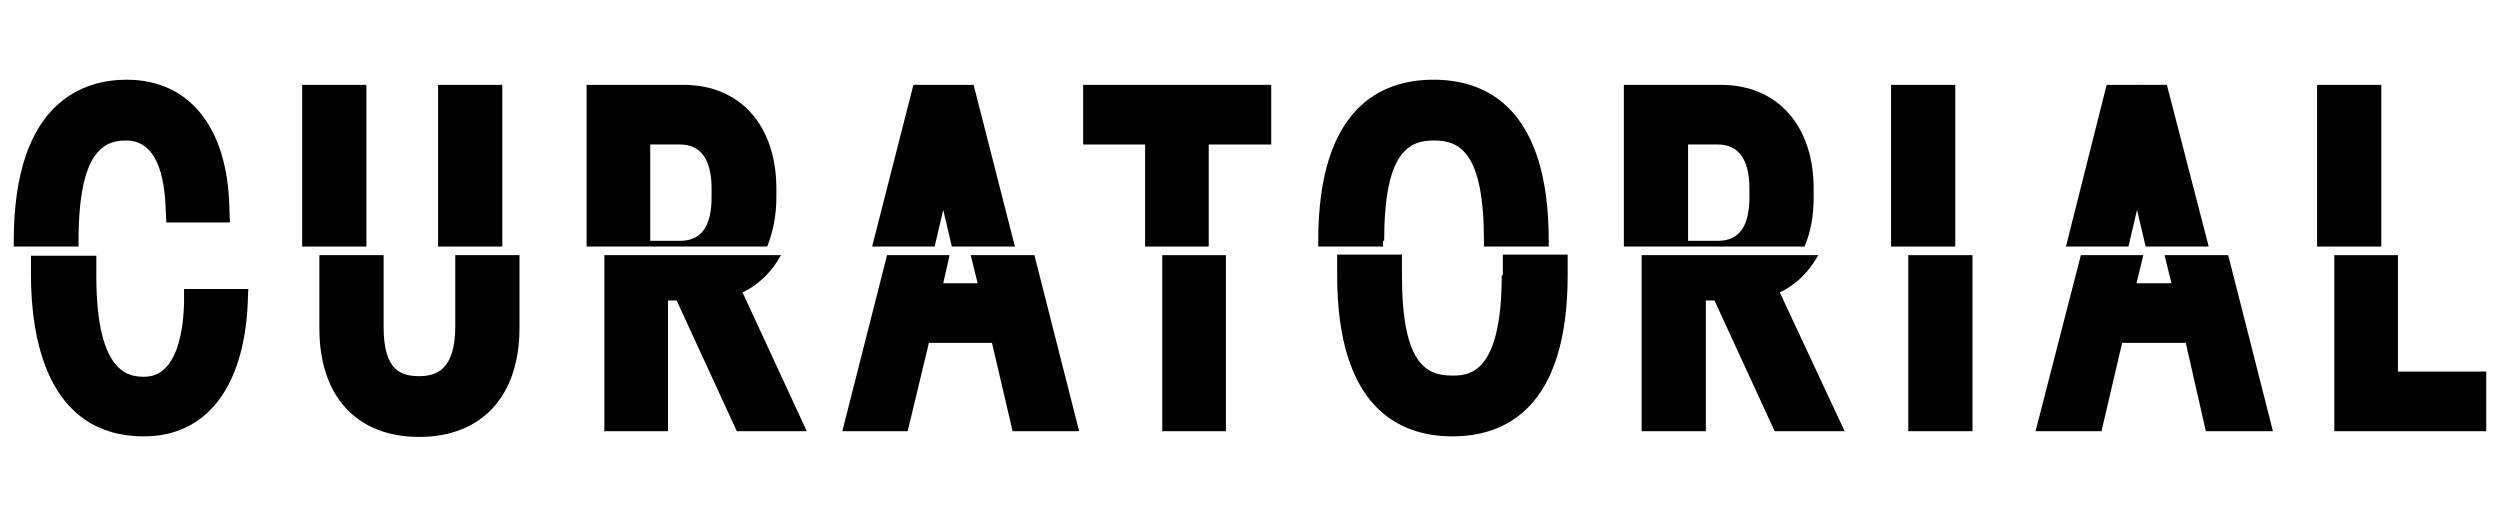
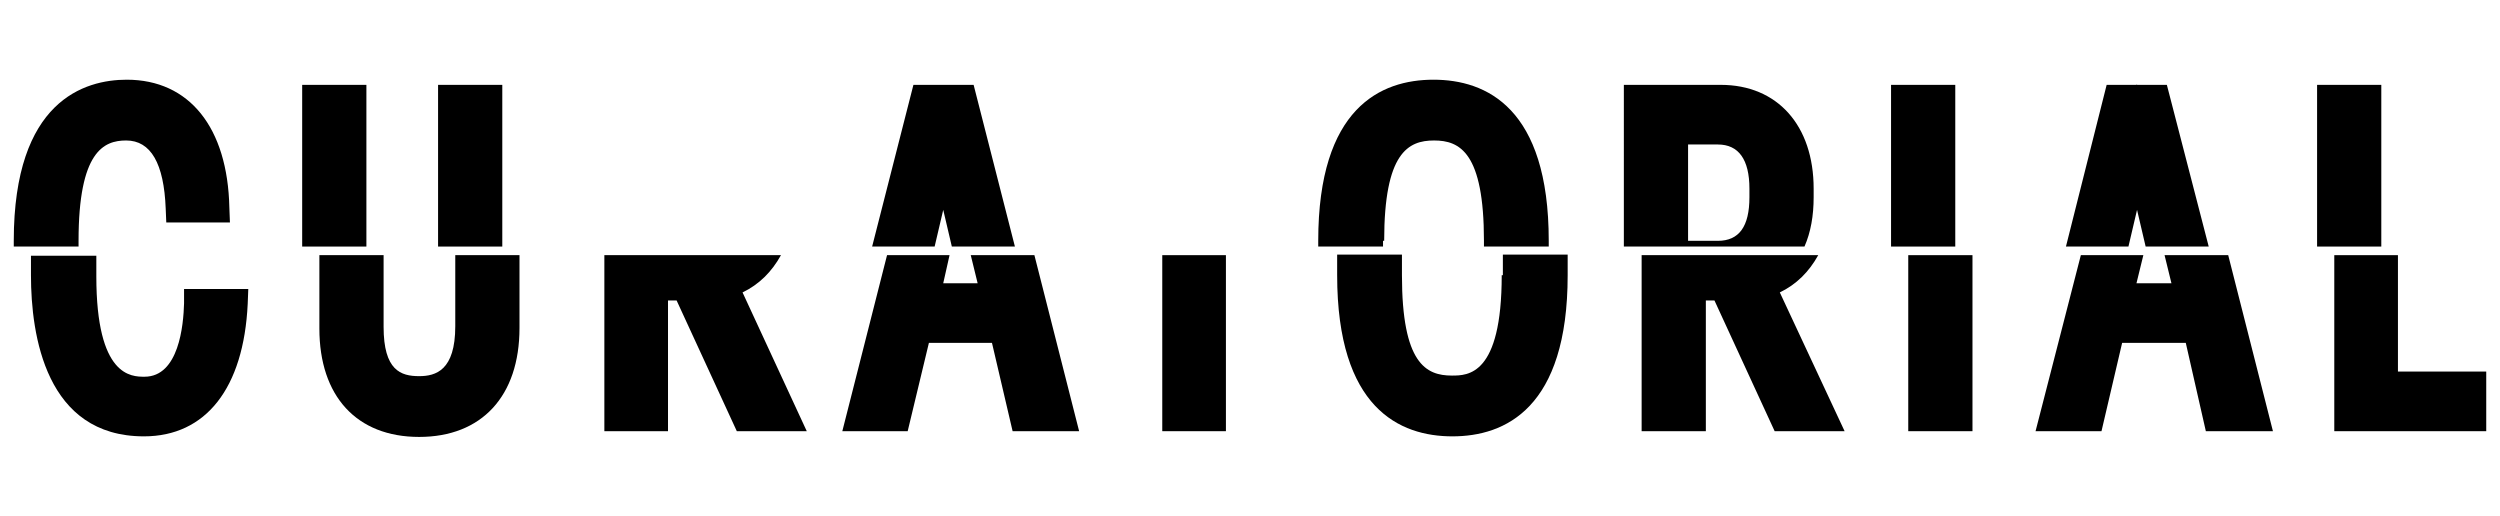
<svg xmlns="http://www.w3.org/2000/svg" version="1.1" id="Layer_1" x="0px" y="0px" viewBox="0 0 436 90" style="enable-background:new 0 0 436 90;" xml:space="preserve">
  <style type="text/css">
	.st0{fill:none;}
</style>
  <g>
    <g>
      <polygon class="st0" points="170.5,49.4 169.3,44.5 165.6,44.5 164.5,49.4   " />
      <polygon class="st0" points="378.7,49.4 377.5,44.5 373.8,44.5 372.6,49.4   " />
      <path class="st0" d="M73.1,65.6c2.9,0,6.3-1,6.3-8.7V44.5H66.9V57C66.9,64.5,69.9,65.6,73.1,65.6z" />
      <path class="st0" d="M253.1,65.6c2.8,0,8.7,0,8.7-17.5v-3.6h-17.5V48C244.4,63.5,248.6,65.6,253.1,65.6z" />
      <path d="M5.4,48c0,10.5,2.6,28.1,19.7,28.1c10.8,0,17.4-8.4,18.1-23.1l0.1-2.6H32.1l0,2.5c-0.1,3.8-0.9,12.8-6.9,12.8    c-2.3,0-8.4,0-8.4-17.5v-3.6H5.4V48z" />
      <path d="M79.4,56.9c0,7.7-3.4,8.7-6.3,8.7c-3.2,0-6.2-1-6.2-8.6V44.5H55.7v12.8c0,11.8,6.5,18.9,17.4,18.9    c10.9,0,17.5-7.1,17.5-19V44.5H79.4V56.9z" />
      <path d="M105.3,75.2h11.2V52.4h1.5l10.5,22.8h12.2L129.5,51c2.9-1.4,5.1-3.6,6.7-6.5h-30.8V75.2z" />
      <polygon points="170.5,49.4 164.5,49.4 165.6,44.5 154.7,44.5 146.9,75.2 158.3,75.2 162,59.8 173,59.8 176.6,75.2 188.2,75.2     180.4,44.5 169.3,44.5   " />
      <rect x="202.7" y="44.5" width="11.1" height="30.7" />
      <path d="M261.9,48c0,17.5-5.9,17.5-8.7,17.5c-4.5,0-8.7-2.1-8.7-17.5v-3.6h-11.3V48c0,23.2,10.9,28.1,20.1,28.1    s20.1-4.9,20.1-28.1v-3.6h-11.3V48z" />
      <path d="M286.3,75.2h11.2V52.4h1.5l10.5,22.8h12.2L310.4,51c2.9-1.4,5.1-3.6,6.7-6.5h-30.8V75.2z" />
      <rect x="332.8" y="44.5" width="11.2" height="30.7" />
      <polygon points="378.7,49.4 372.6,49.4 373.8,44.5 362.9,44.5 355,75.2 366.5,75.2 370.1,59.8 381.2,59.8 384.7,75.2 396.4,75.2     388.6,44.5 377.5,44.5   " />
      <polygon points="407.1,44.5 407.1,75.2 433.6,75.2 433.6,64.8 418.2,64.8 418.2,44.5   " />
    </g>
    <polygon class="st0" points="371.2,43 374.2,43 372.7,36.6  " />
    <polygon class="st0" points="163,43 166,43 164.5,36.6  " />
    <g>
      <path class="st0" d="M250.1,24.4c-4.5,0-8.7,2.1-8.7,17.5v1h17.5v-1C258.9,26.5,254.7,24.4,250.1,24.4z" />
      <path class="st0" d="M118.7,25.2h-5.2V42h5.2c3.6,0,5.5-2.6,5.5-7.6v-1.5C124.1,27.8,122.3,25.2,118.7,25.2z" />
      <path class="st0" d="M299.6,25.2h-5.2V42h5.2c3.6,0,5.5-2.6,5.5-7.6v-1.5C305.1,27.8,303.3,25.2,299.6,25.2z" />
      <path d="M13.7,42c0-15.6,4.4-17.5,8.3-17.5c4.3,0,6.6,4,6.9,11.9l0.1,2.4h11.1L40,36.2c-0.3-14-7-22.3-17.9-22.3    c-7.3,0-19.7,3.6-19.7,28.1v1h11.3V42z" />
      <rect x="52.7" y="14.8" width="11.2" height="28.2" />
      <rect x="76.4" y="14.8" width="11.2" height="28.2" />
-       <path d="M135.4,34.4v-1.5c0-11-6.3-18.1-16.2-18.1h-16.9V43h31.5C134.8,40.5,135.4,37.6,135.4,34.4z M124.1,34.4    c0,5.1-1.8,7.6-5.5,7.6h-5.2V25.2h5.2c3.6,0,5.5,2.6,5.5,7.7V34.4z" />
      <polygon points="164.5,36.6 166,43 177,43 169.8,14.8 164.5,14.8 164.5,14.7 164.5,14.8 159.3,14.8 152.1,43 163,43   " />
-       <polygon points="210.8,25.2 221.7,25.2 221.7,14.8 188.9,14.8 188.9,25.2 199.7,25.2 199.7,43 210.8,43   " />
      <path d="M241.4,42c0-15.4,4.2-17.5,8.7-17.5s8.7,2.1,8.7,17.5v1h11.3v-1c0-23.2-10.9-28.1-20.1-28.1s-20.1,4.9-20.1,28.1v1h11.3    V42z" />
      <path d="M316.3,34.4v-1.5c0-11-6.3-18.1-16.2-18.1h-16.9V43h31.5C315.8,40.5,316.3,37.6,316.3,34.4z M305.1,34.4    c0,5.1-1.8,7.6-5.5,7.6h-5.2V25.2h5.2c3.6,0,5.5,2.6,5.5,7.7V34.4z" />
      <rect x="329.8" y="14.8" width="11.2" height="28.2" />
      <polygon points="372.7,36.6 374.2,43 385.2,43 377.9,14.8 372.7,14.8 372.7,14.7 372.6,14.8 367.4,14.8 360.3,43 371.2,43   " />
      <rect x="404.1" y="14.8" width="11.2" height="28.2" />
    </g>
  </g>
</svg>